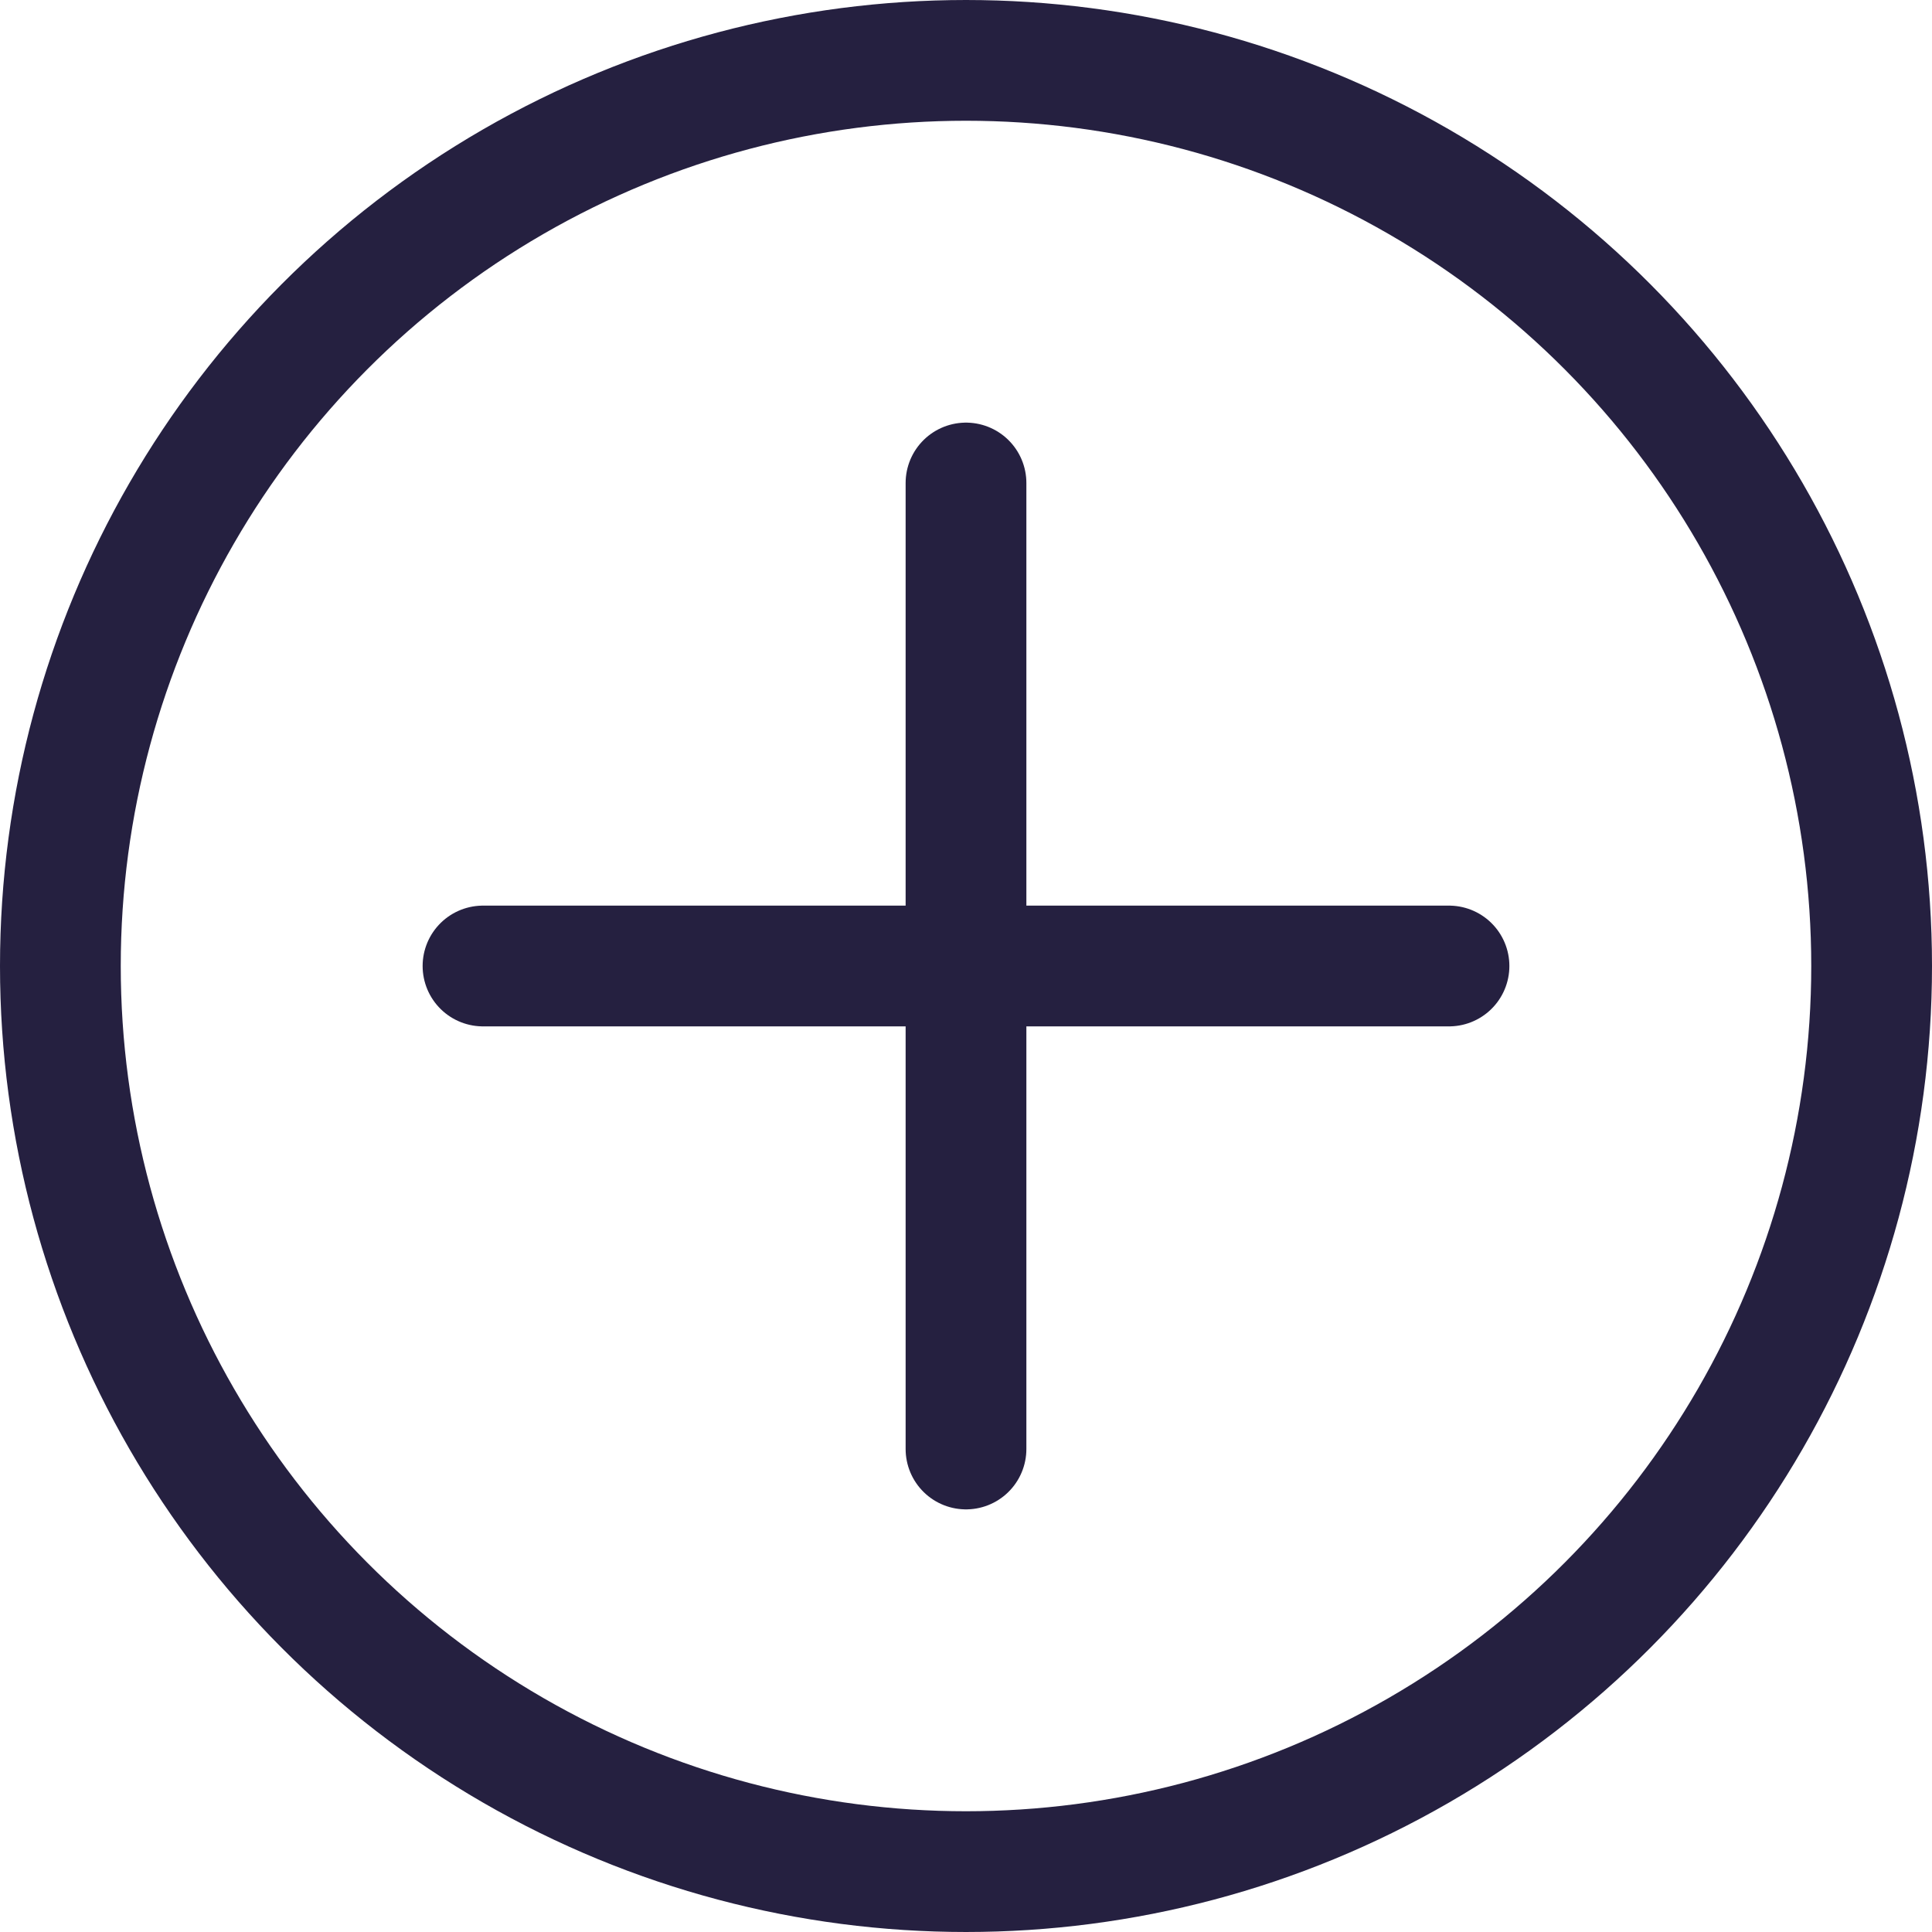
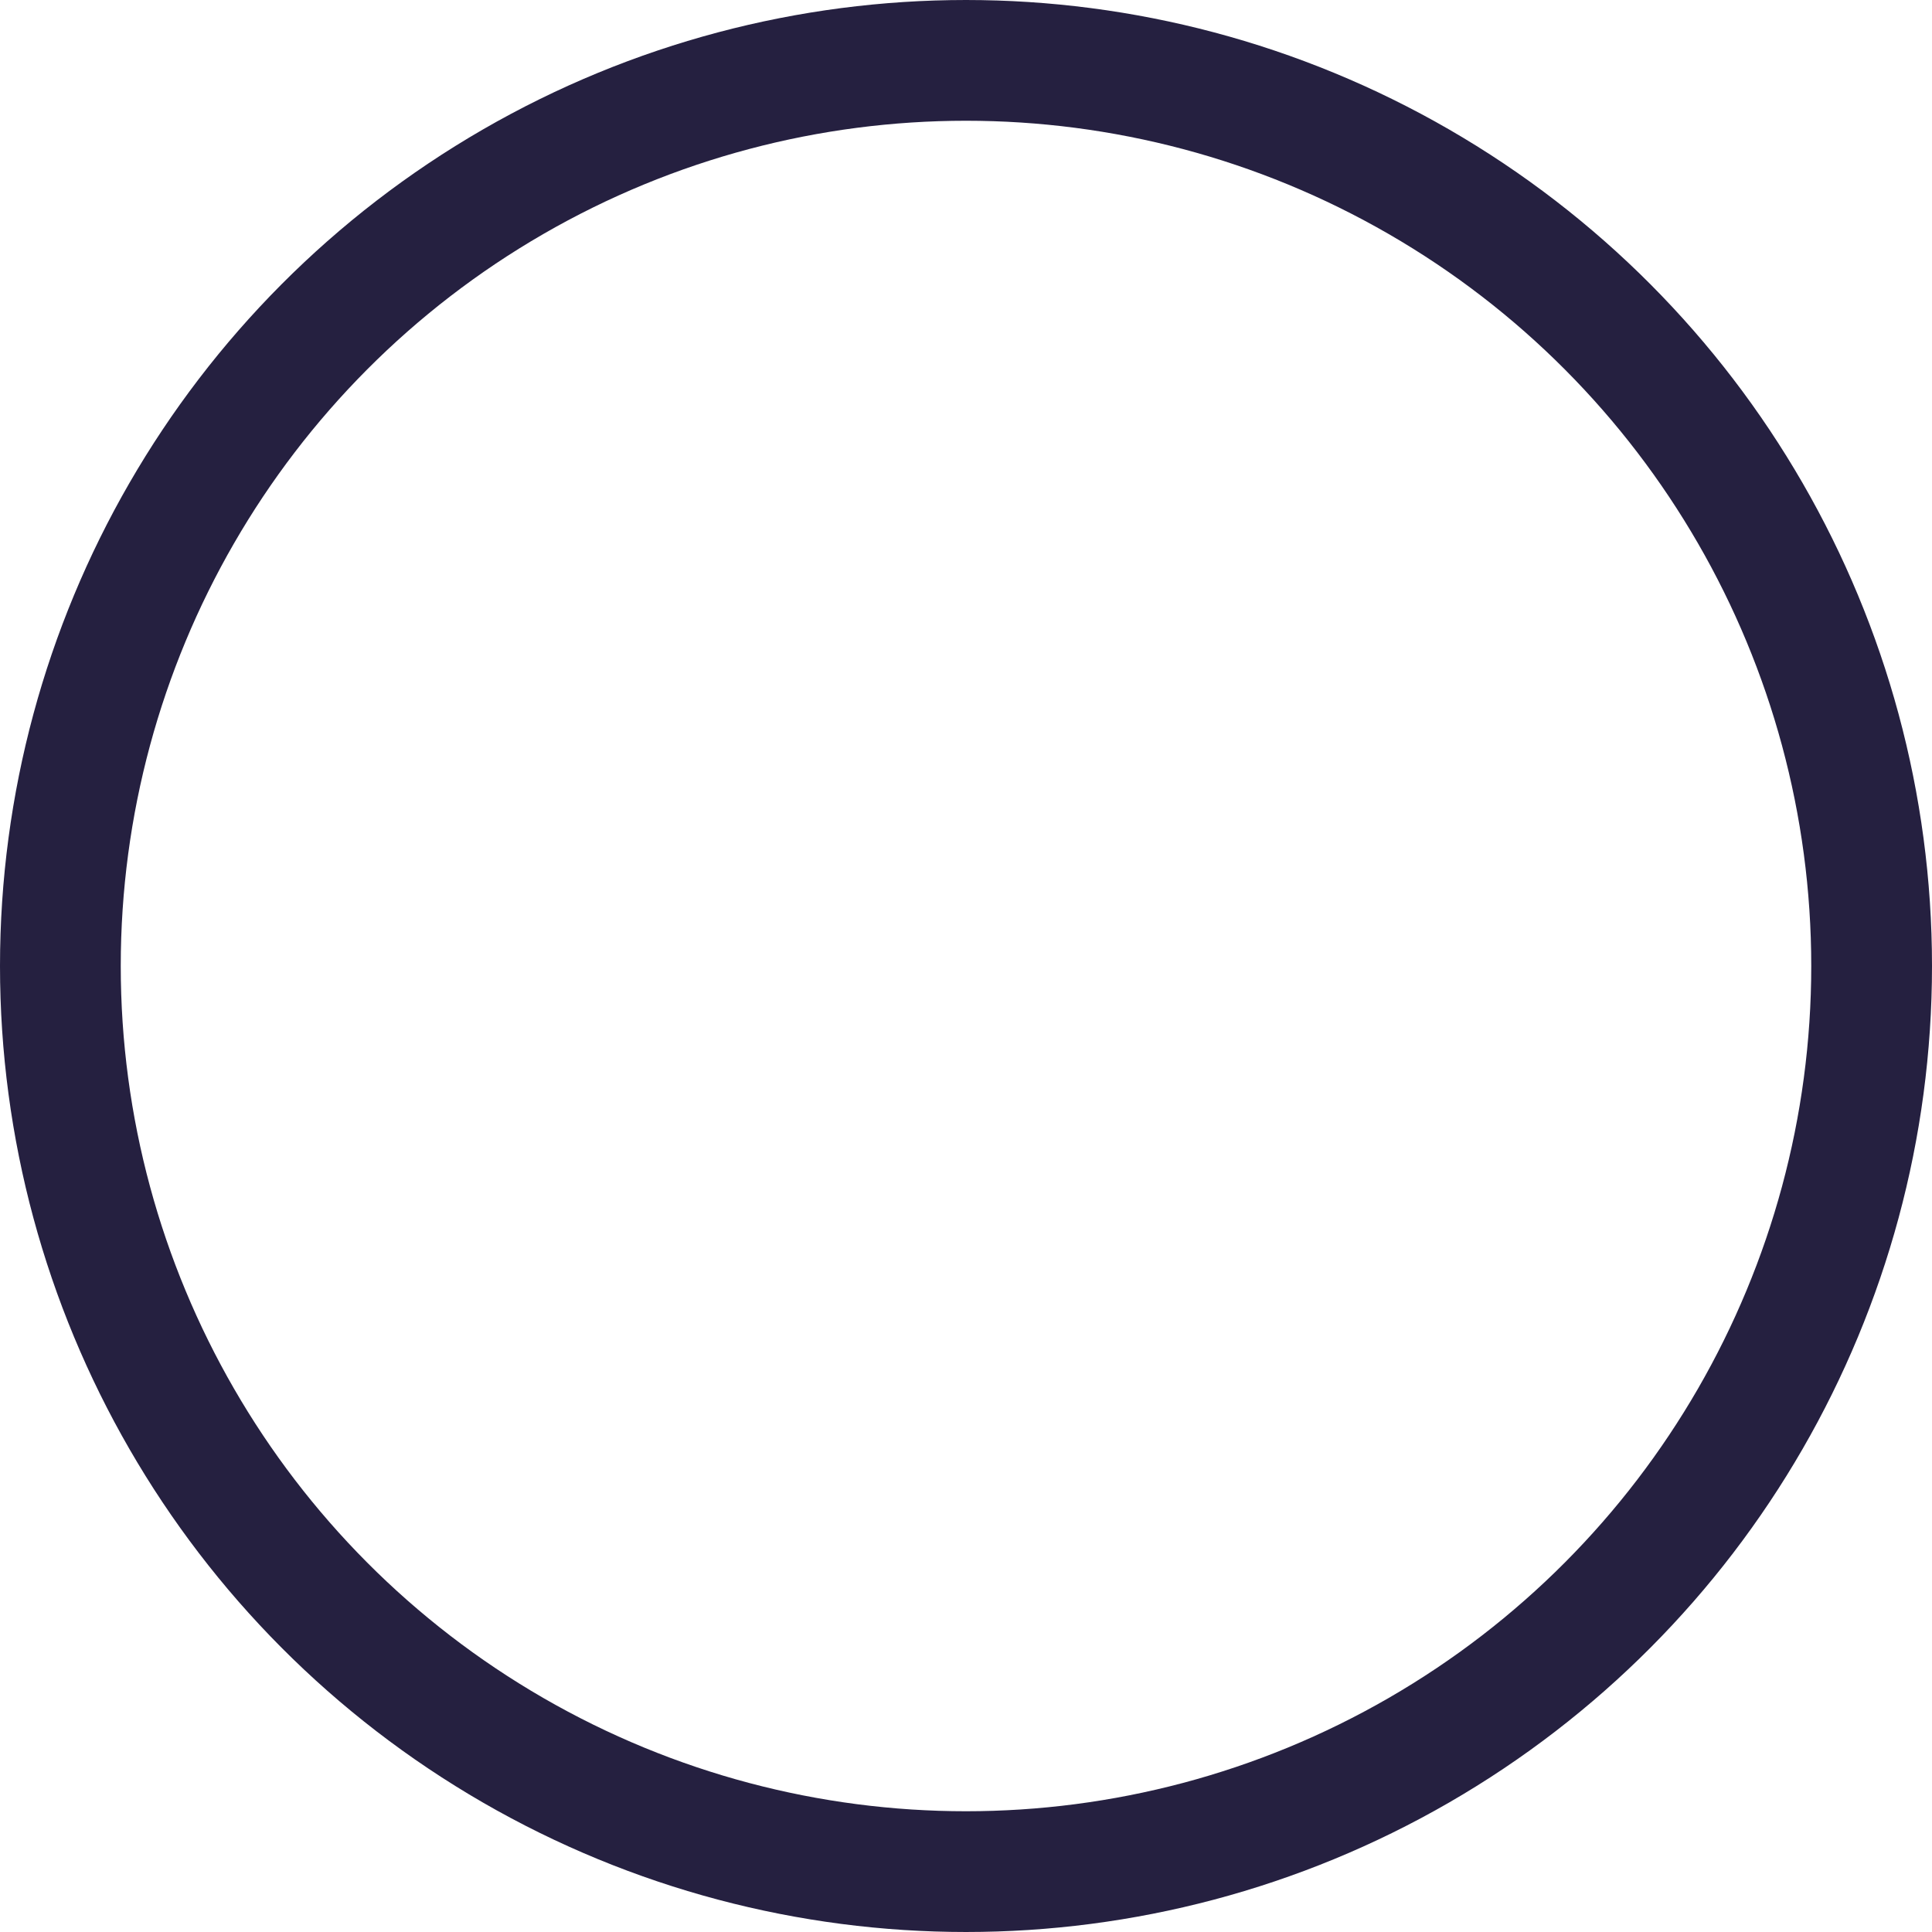
<svg xmlns="http://www.w3.org/2000/svg" width="32" height="32" viewBox="0 0 32 32" fill="none">
  <circle cx="16" cy="16" r="15" stroke="#252040" stroke-width="2" fill="none" />
-   <path d="M16 8V24" stroke="#252040" stroke-width="2" stroke-linecap="round" />
-   <path d="M8 16H24" stroke="#252040" stroke-width="2" stroke-linecap="round" />
</svg>